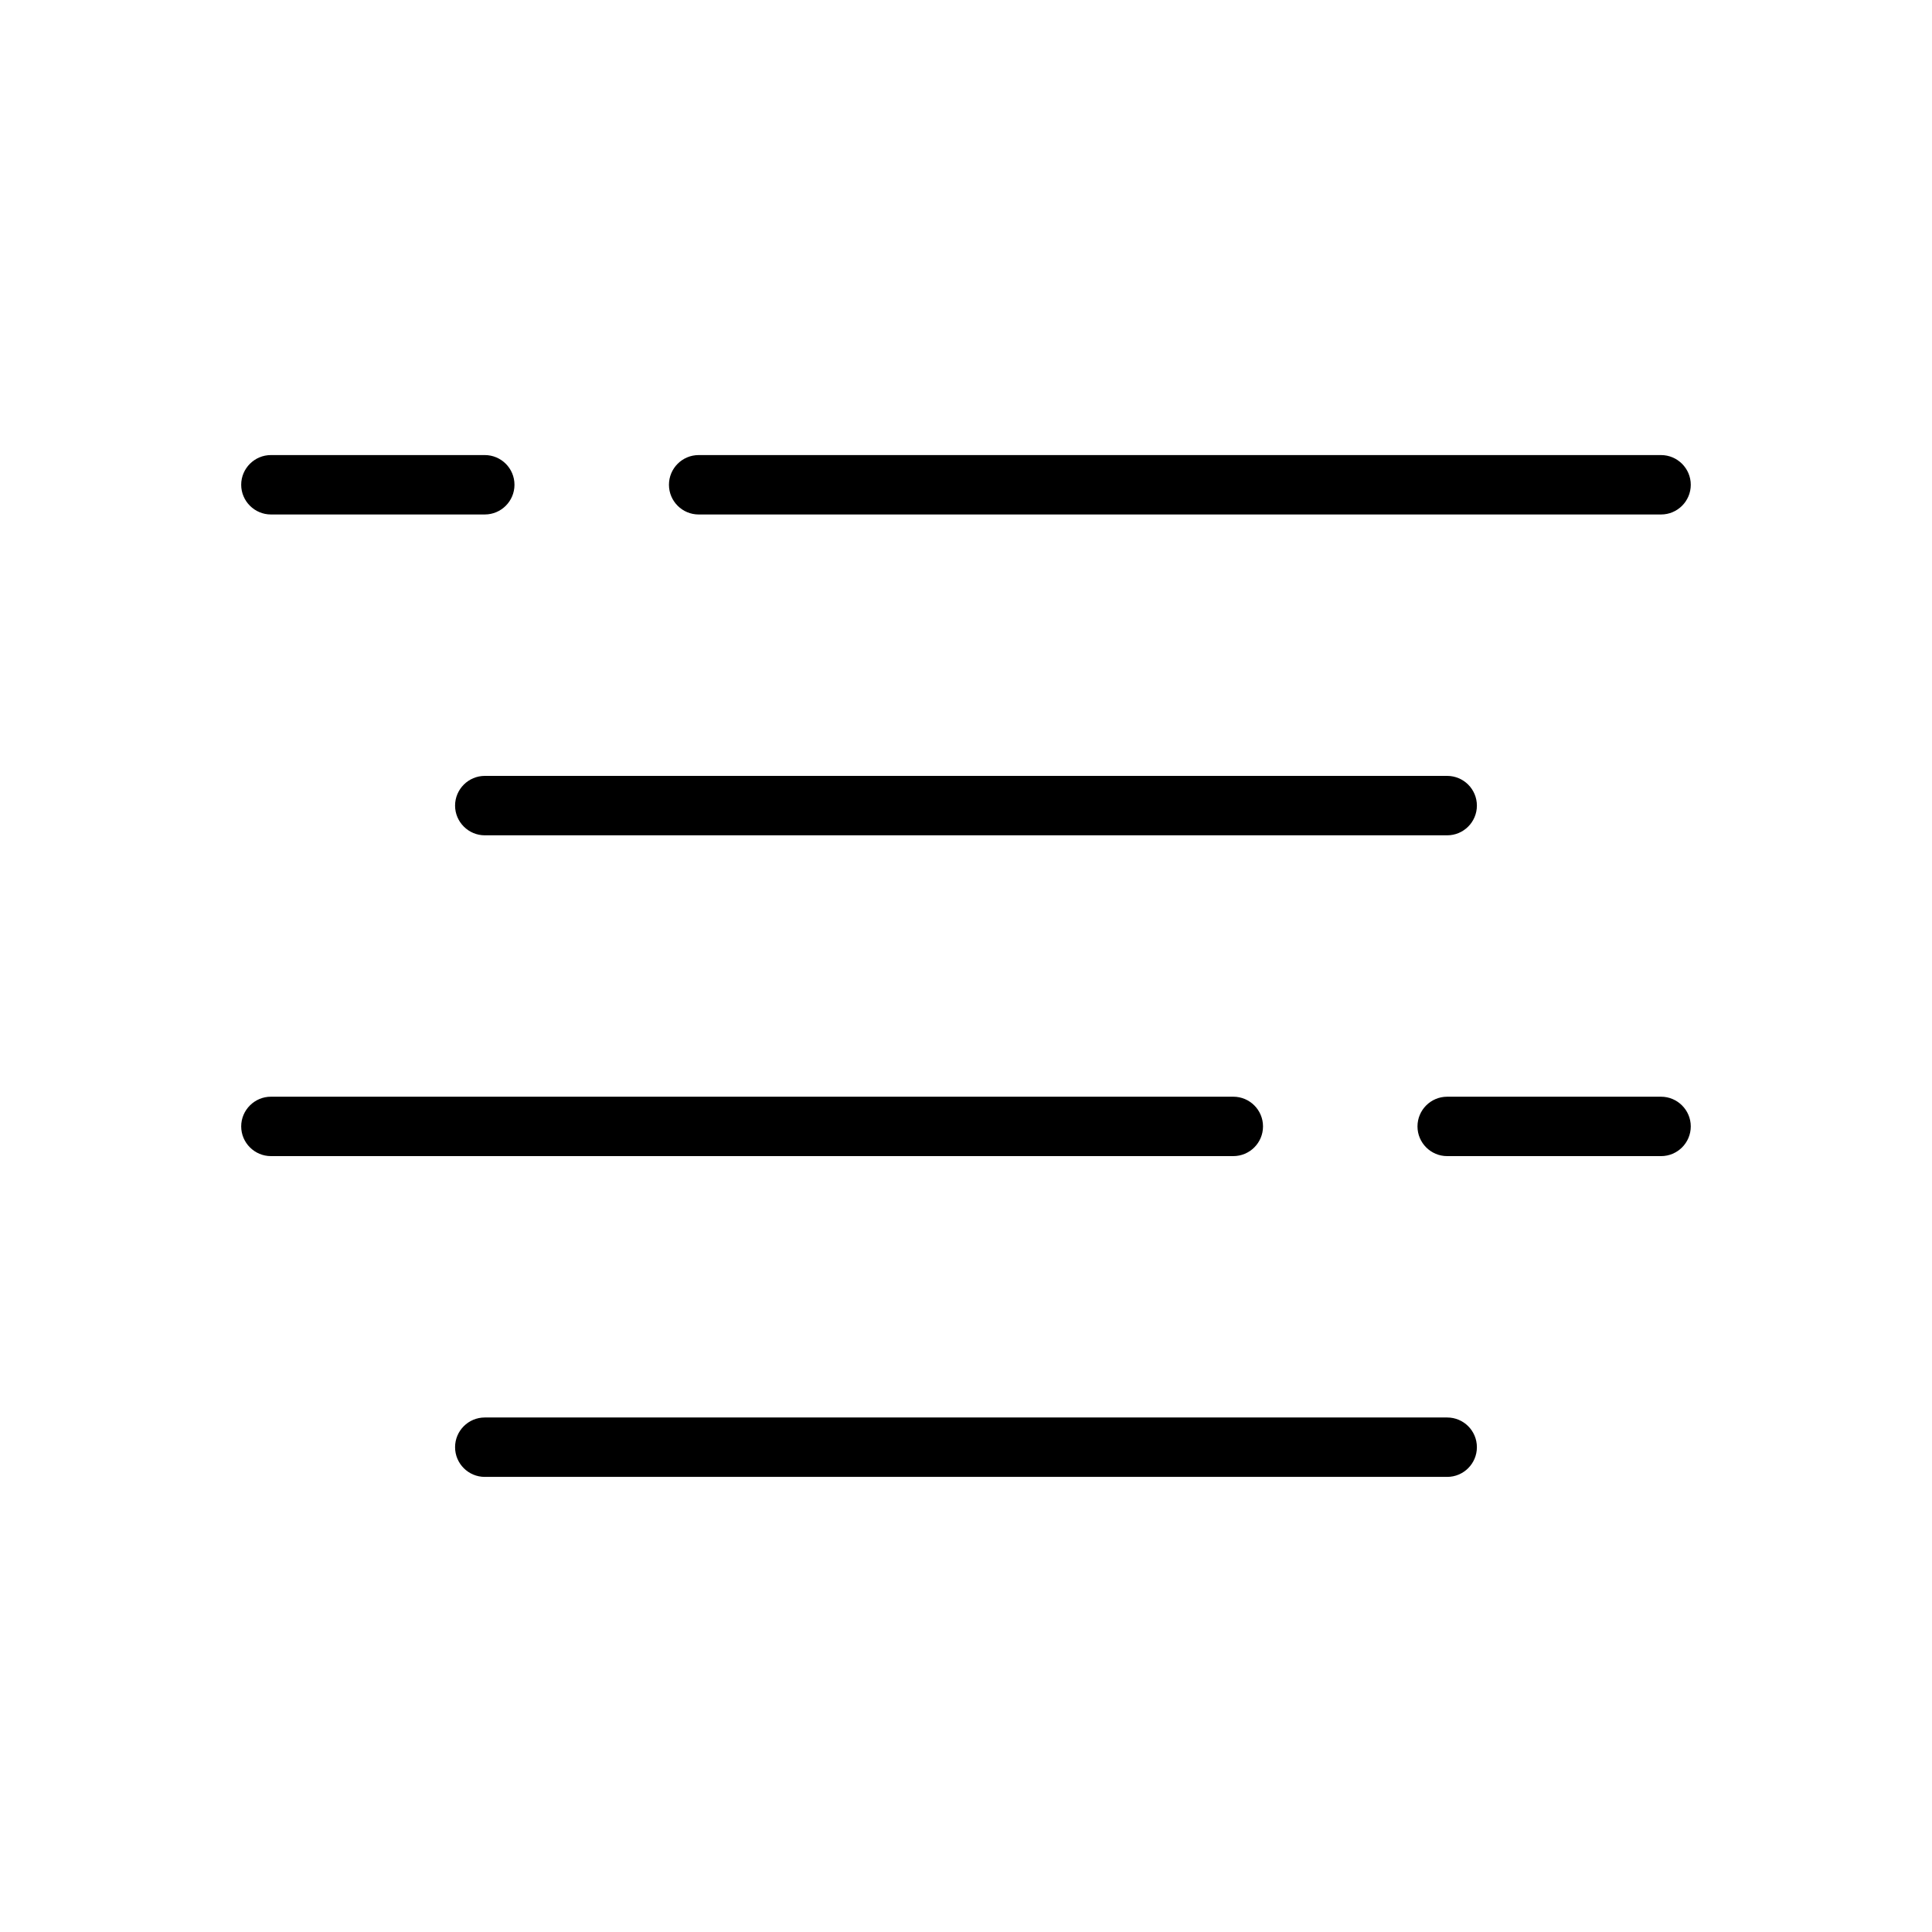
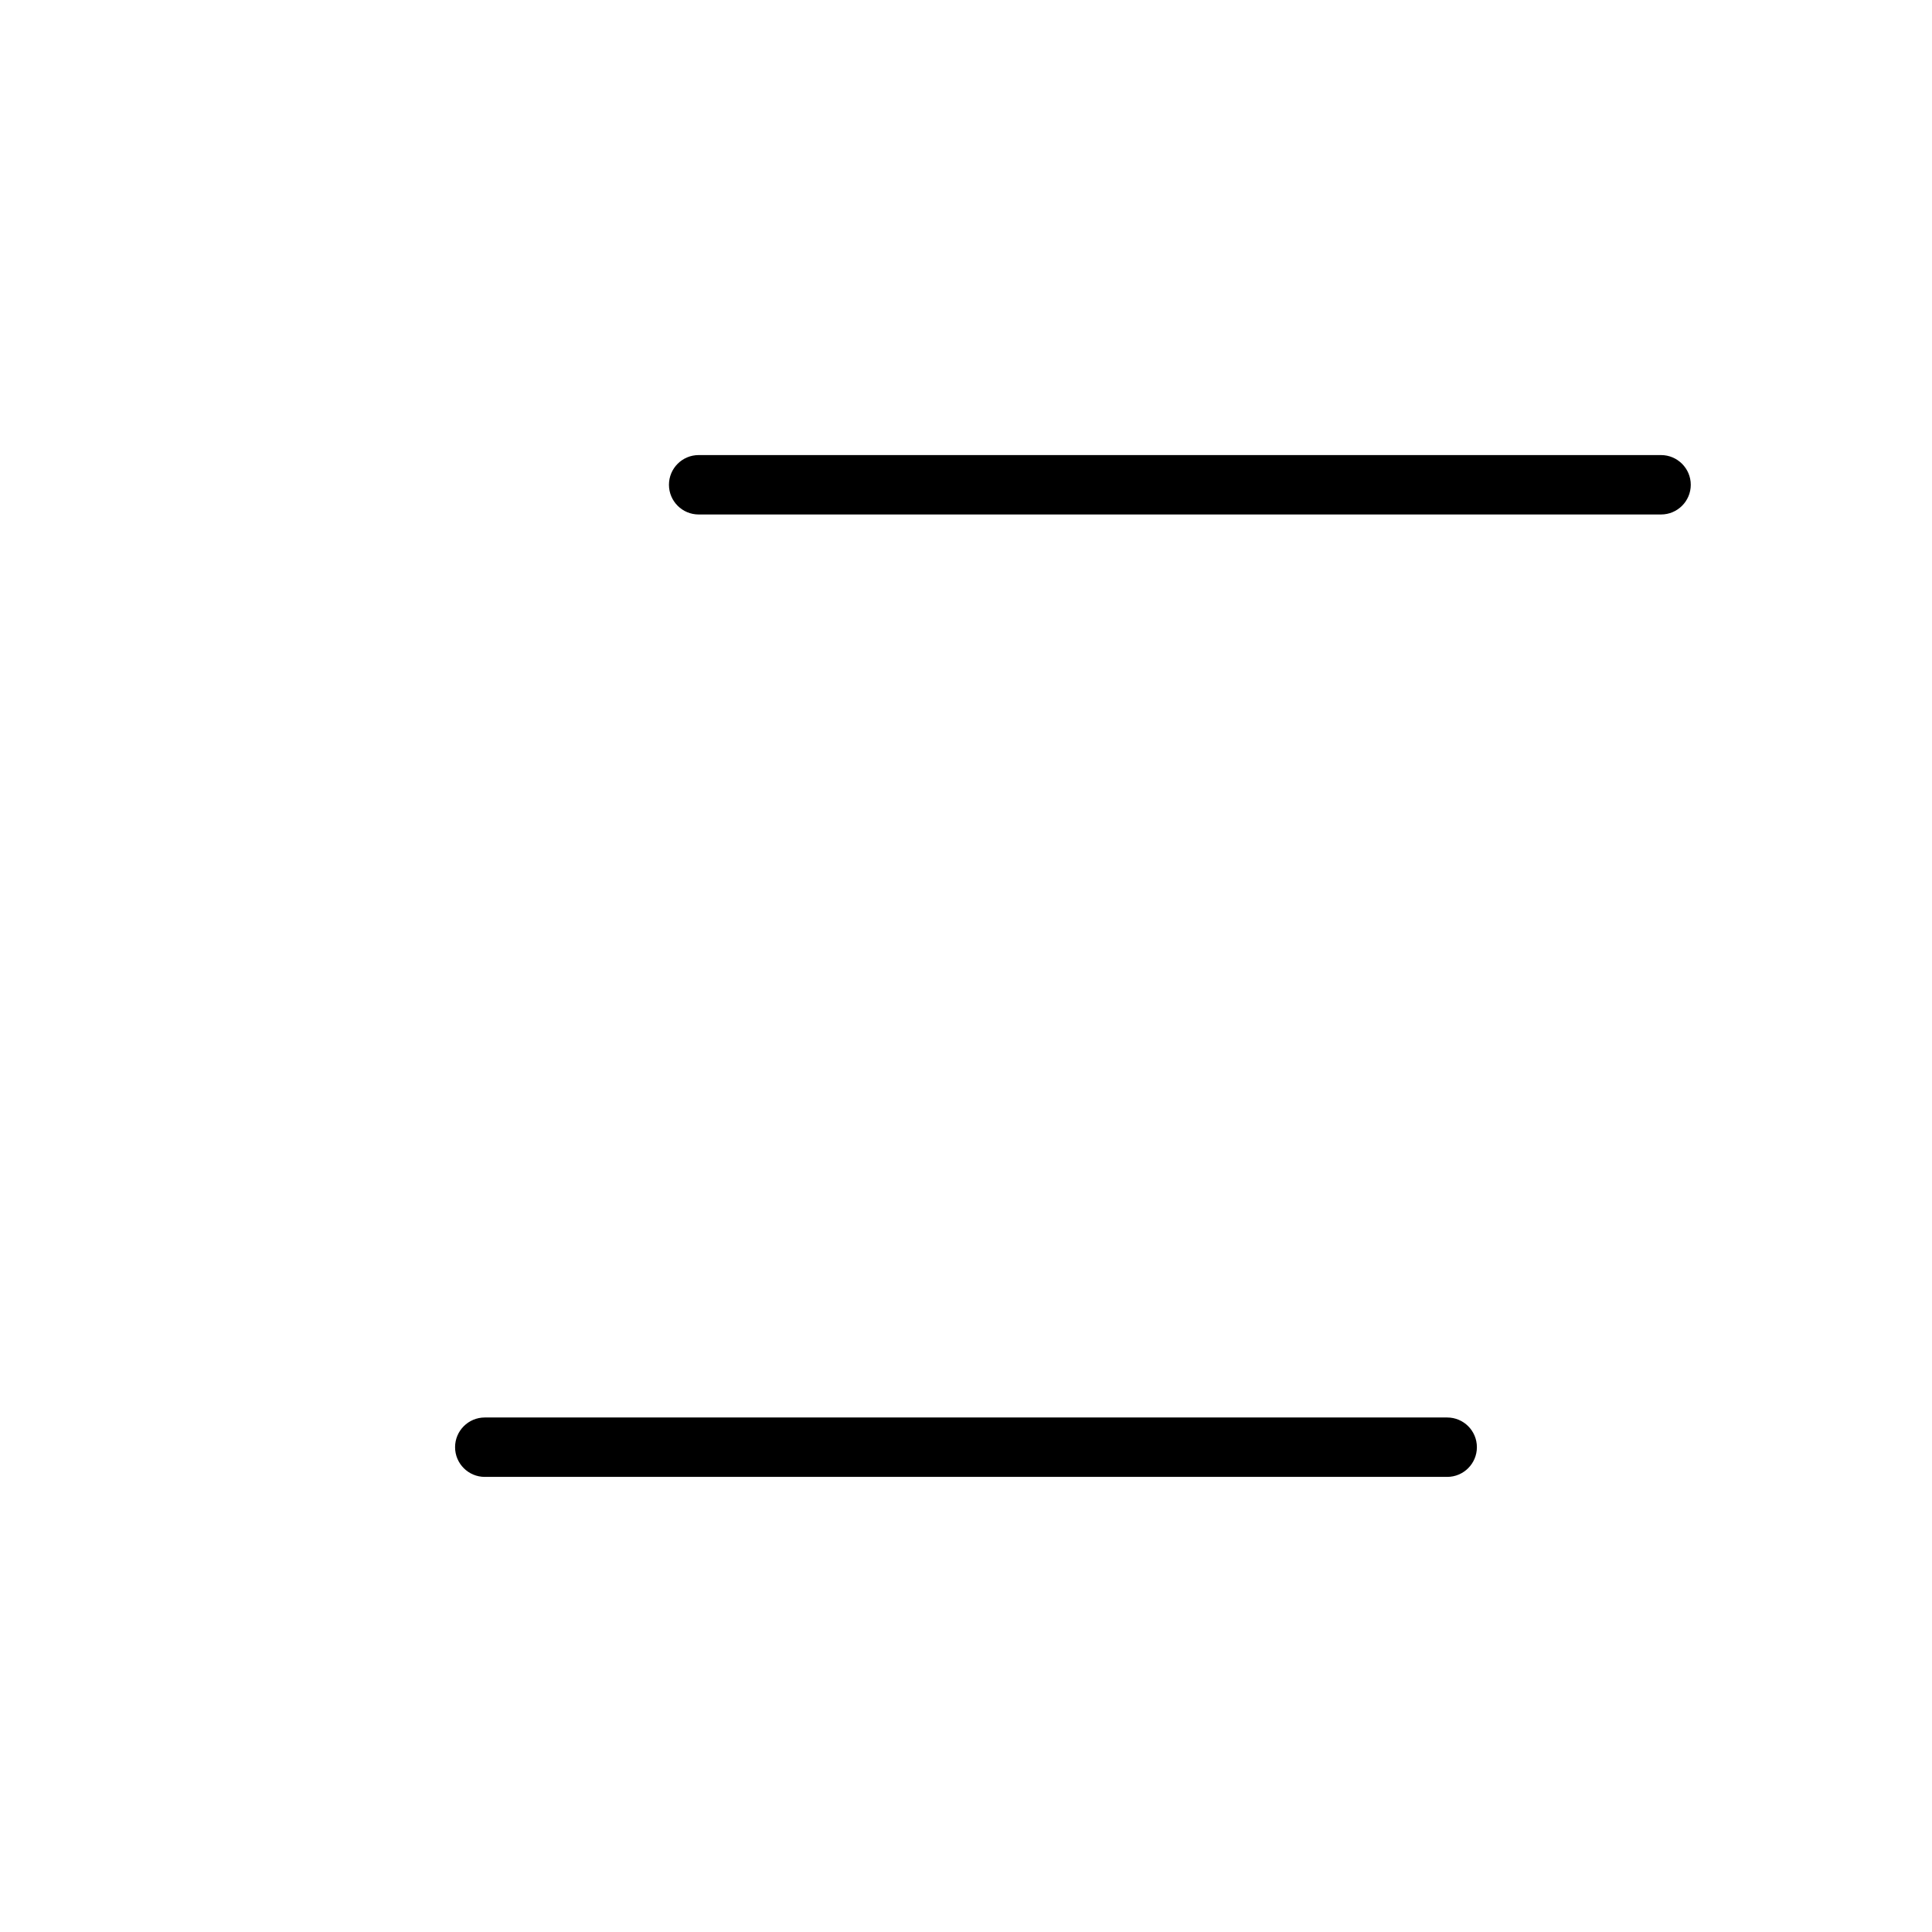
<svg xmlns="http://www.w3.org/2000/svg" fill="#000000" width="800px" height="800px" version="1.1" viewBox="144 144 512 512">
  <g>
    <path d="m321.28 272.47c0 4.344 3.527 7.871 7.871 7.871h255.05c4.344 0 7.871-3.527 7.871-7.871 0-4.348-3.555-7.871-7.871-7.871h-255.05c-4.344 0-7.871 3.523-7.871 7.871z" />
-     <path d="m215.79 280.34h56.68c4.344 0 7.871-3.527 7.871-7.871 0-4.348-3.527-7.871-7.871-7.871h-56.68c-4.312 0-7.871 3.523-7.871 7.871 0 4.344 3.559 7.871 7.871 7.871z" />
-     <path d="m215.79 450.38h255.05c4.344 0 7.871-3.527 7.871-7.871 0-4.348-3.527-7.871-7.871-7.871h-255.05c-4.312 0-7.871 3.523-7.871 7.871 0 4.344 3.559 7.871 7.871 7.871z" />
-     <path d="m584.2 434.64h-56.68c-4.344 0-7.871 3.527-7.871 7.871s3.527 7.871 7.871 7.871h56.68c4.344 0 7.871-3.527 7.871-7.871 0-4.348-3.555-7.871-7.871-7.871z" />
-     <path d="m272.47 349.62c-4.316 0-7.871 3.527-7.871 7.871 0 4.348 3.555 7.875 7.871 7.875h255.05c4.344 0 7.871-3.527 7.871-7.871 0-4.348-3.527-7.875-7.875-7.875z" />
    <path d="m527.52 519.65h-255.05c-4.344 0-7.871 3.527-7.871 7.871s3.527 7.871 7.871 7.871h255.05c4.344 0 7.871-3.527 7.871-7.871 0.004-4.344-3.523-7.871-7.871-7.871z" />
  </g>
</svg>